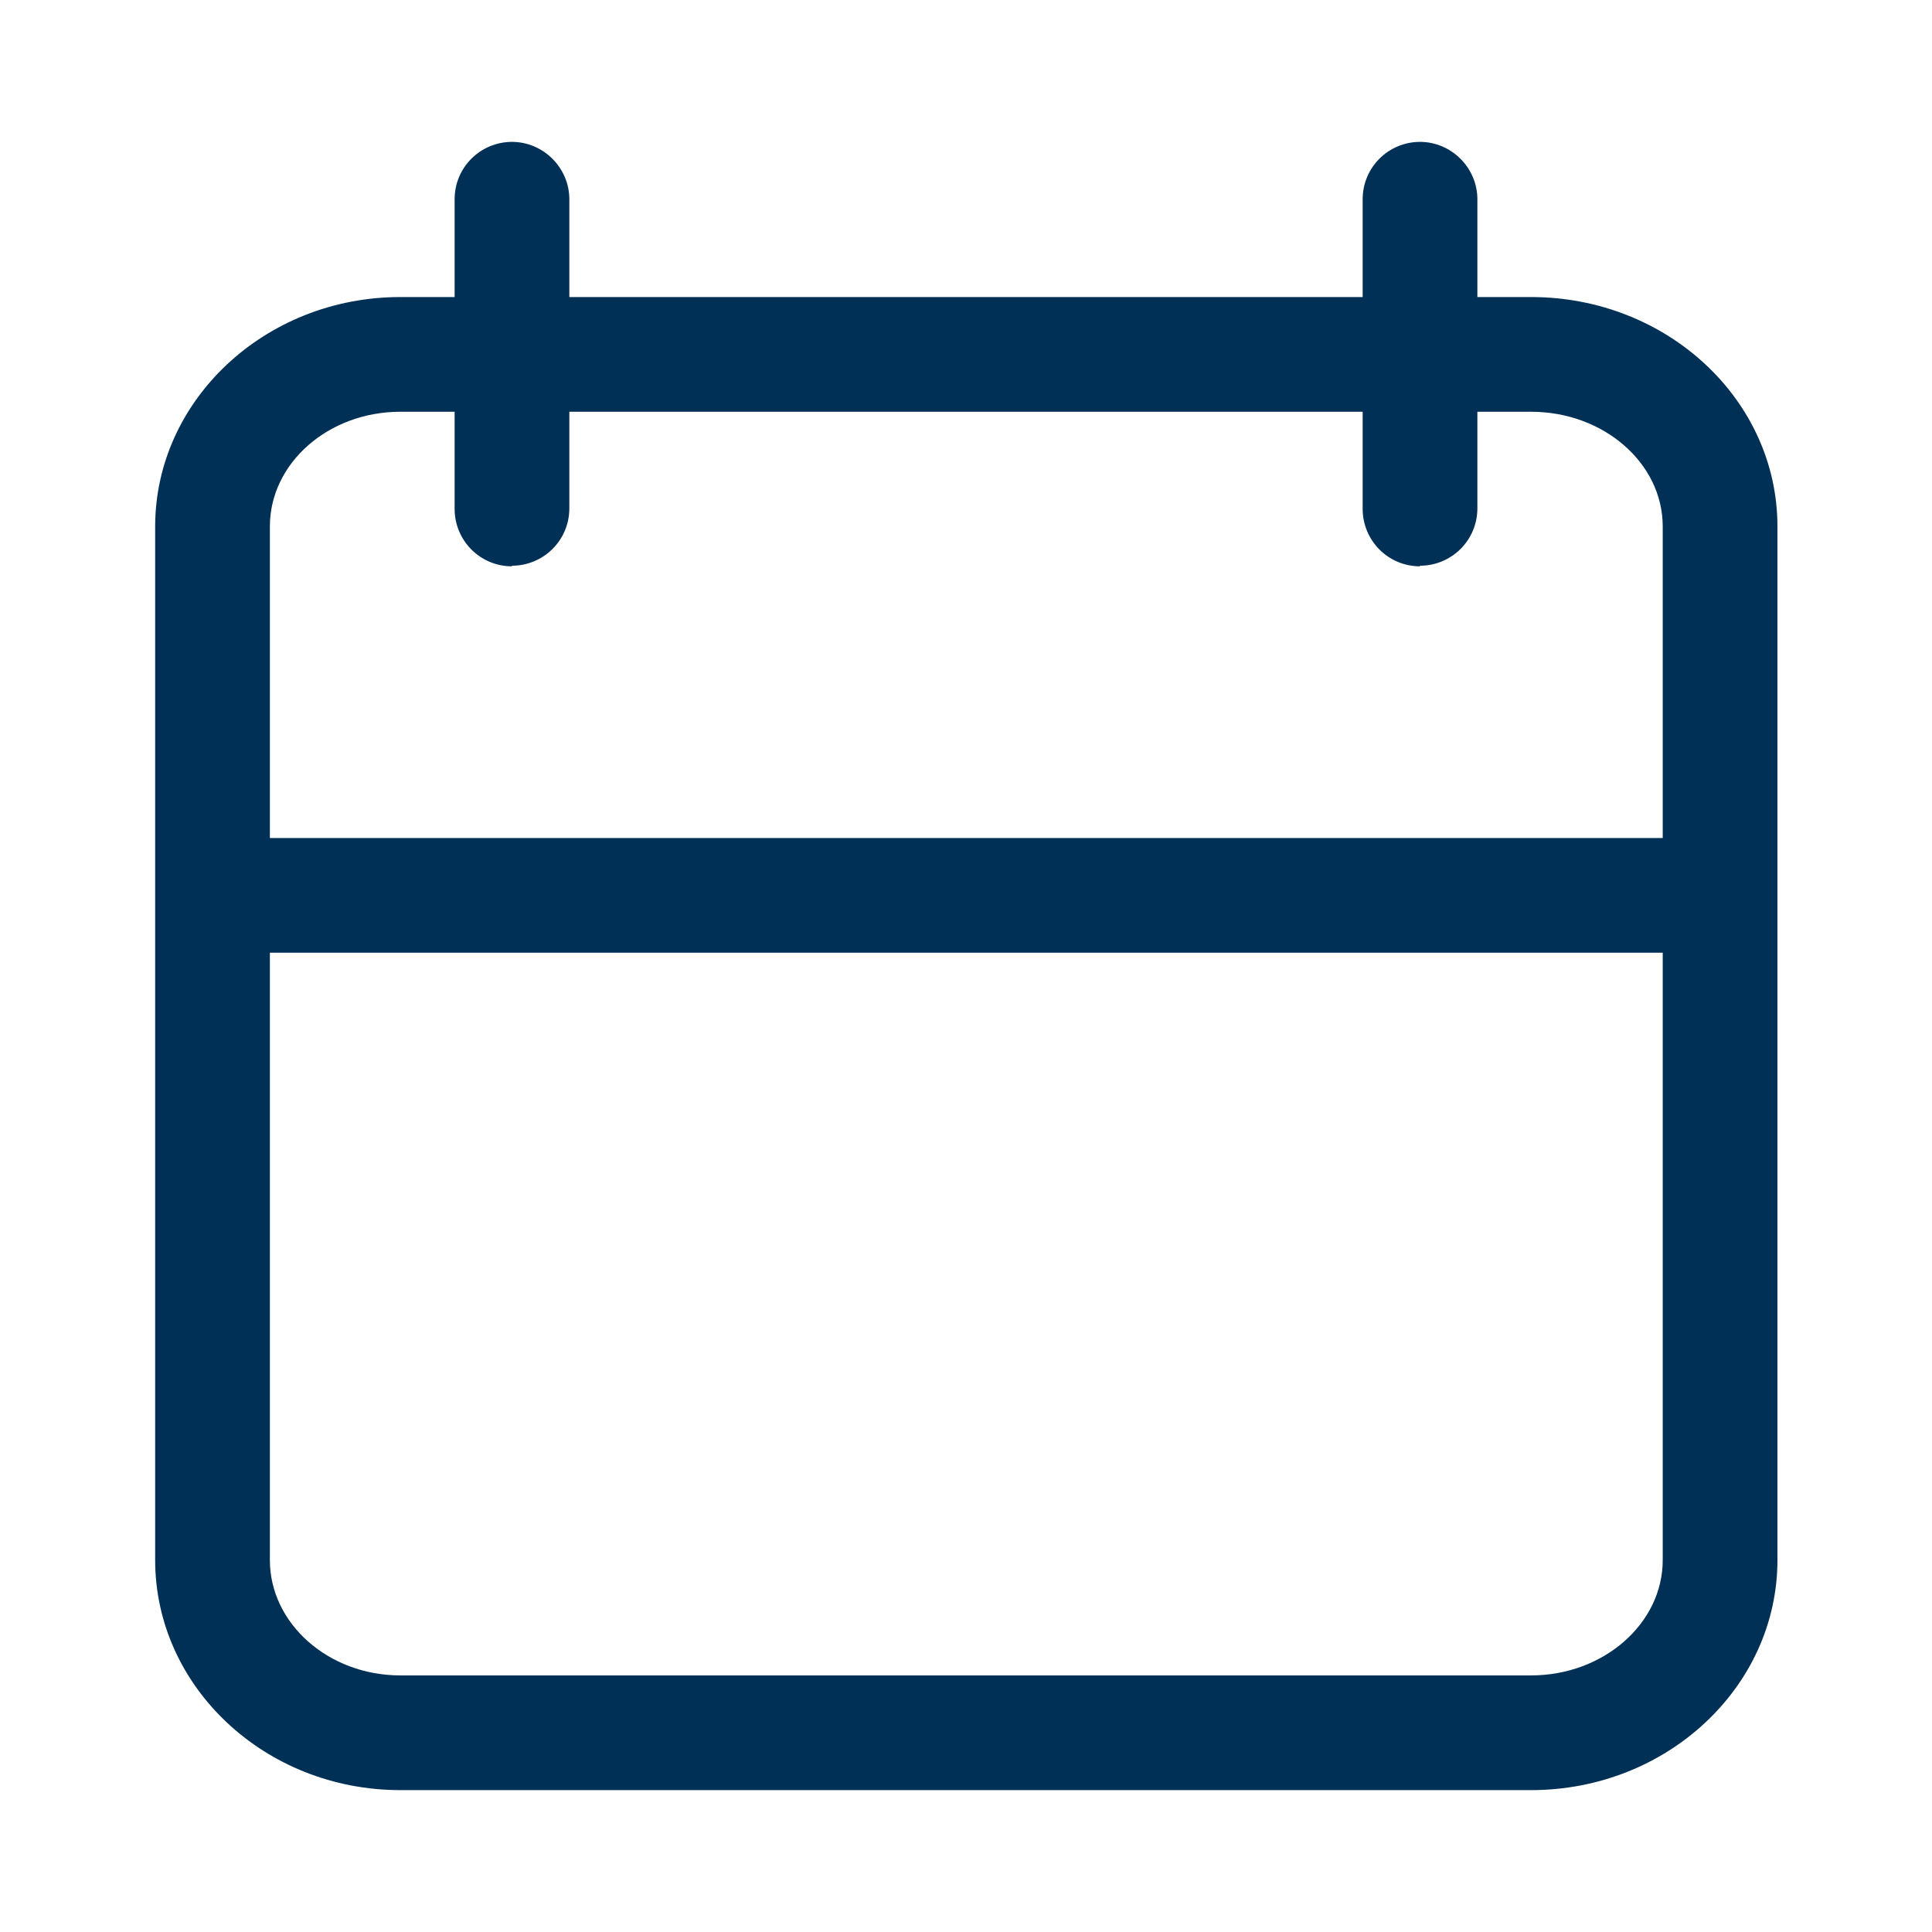
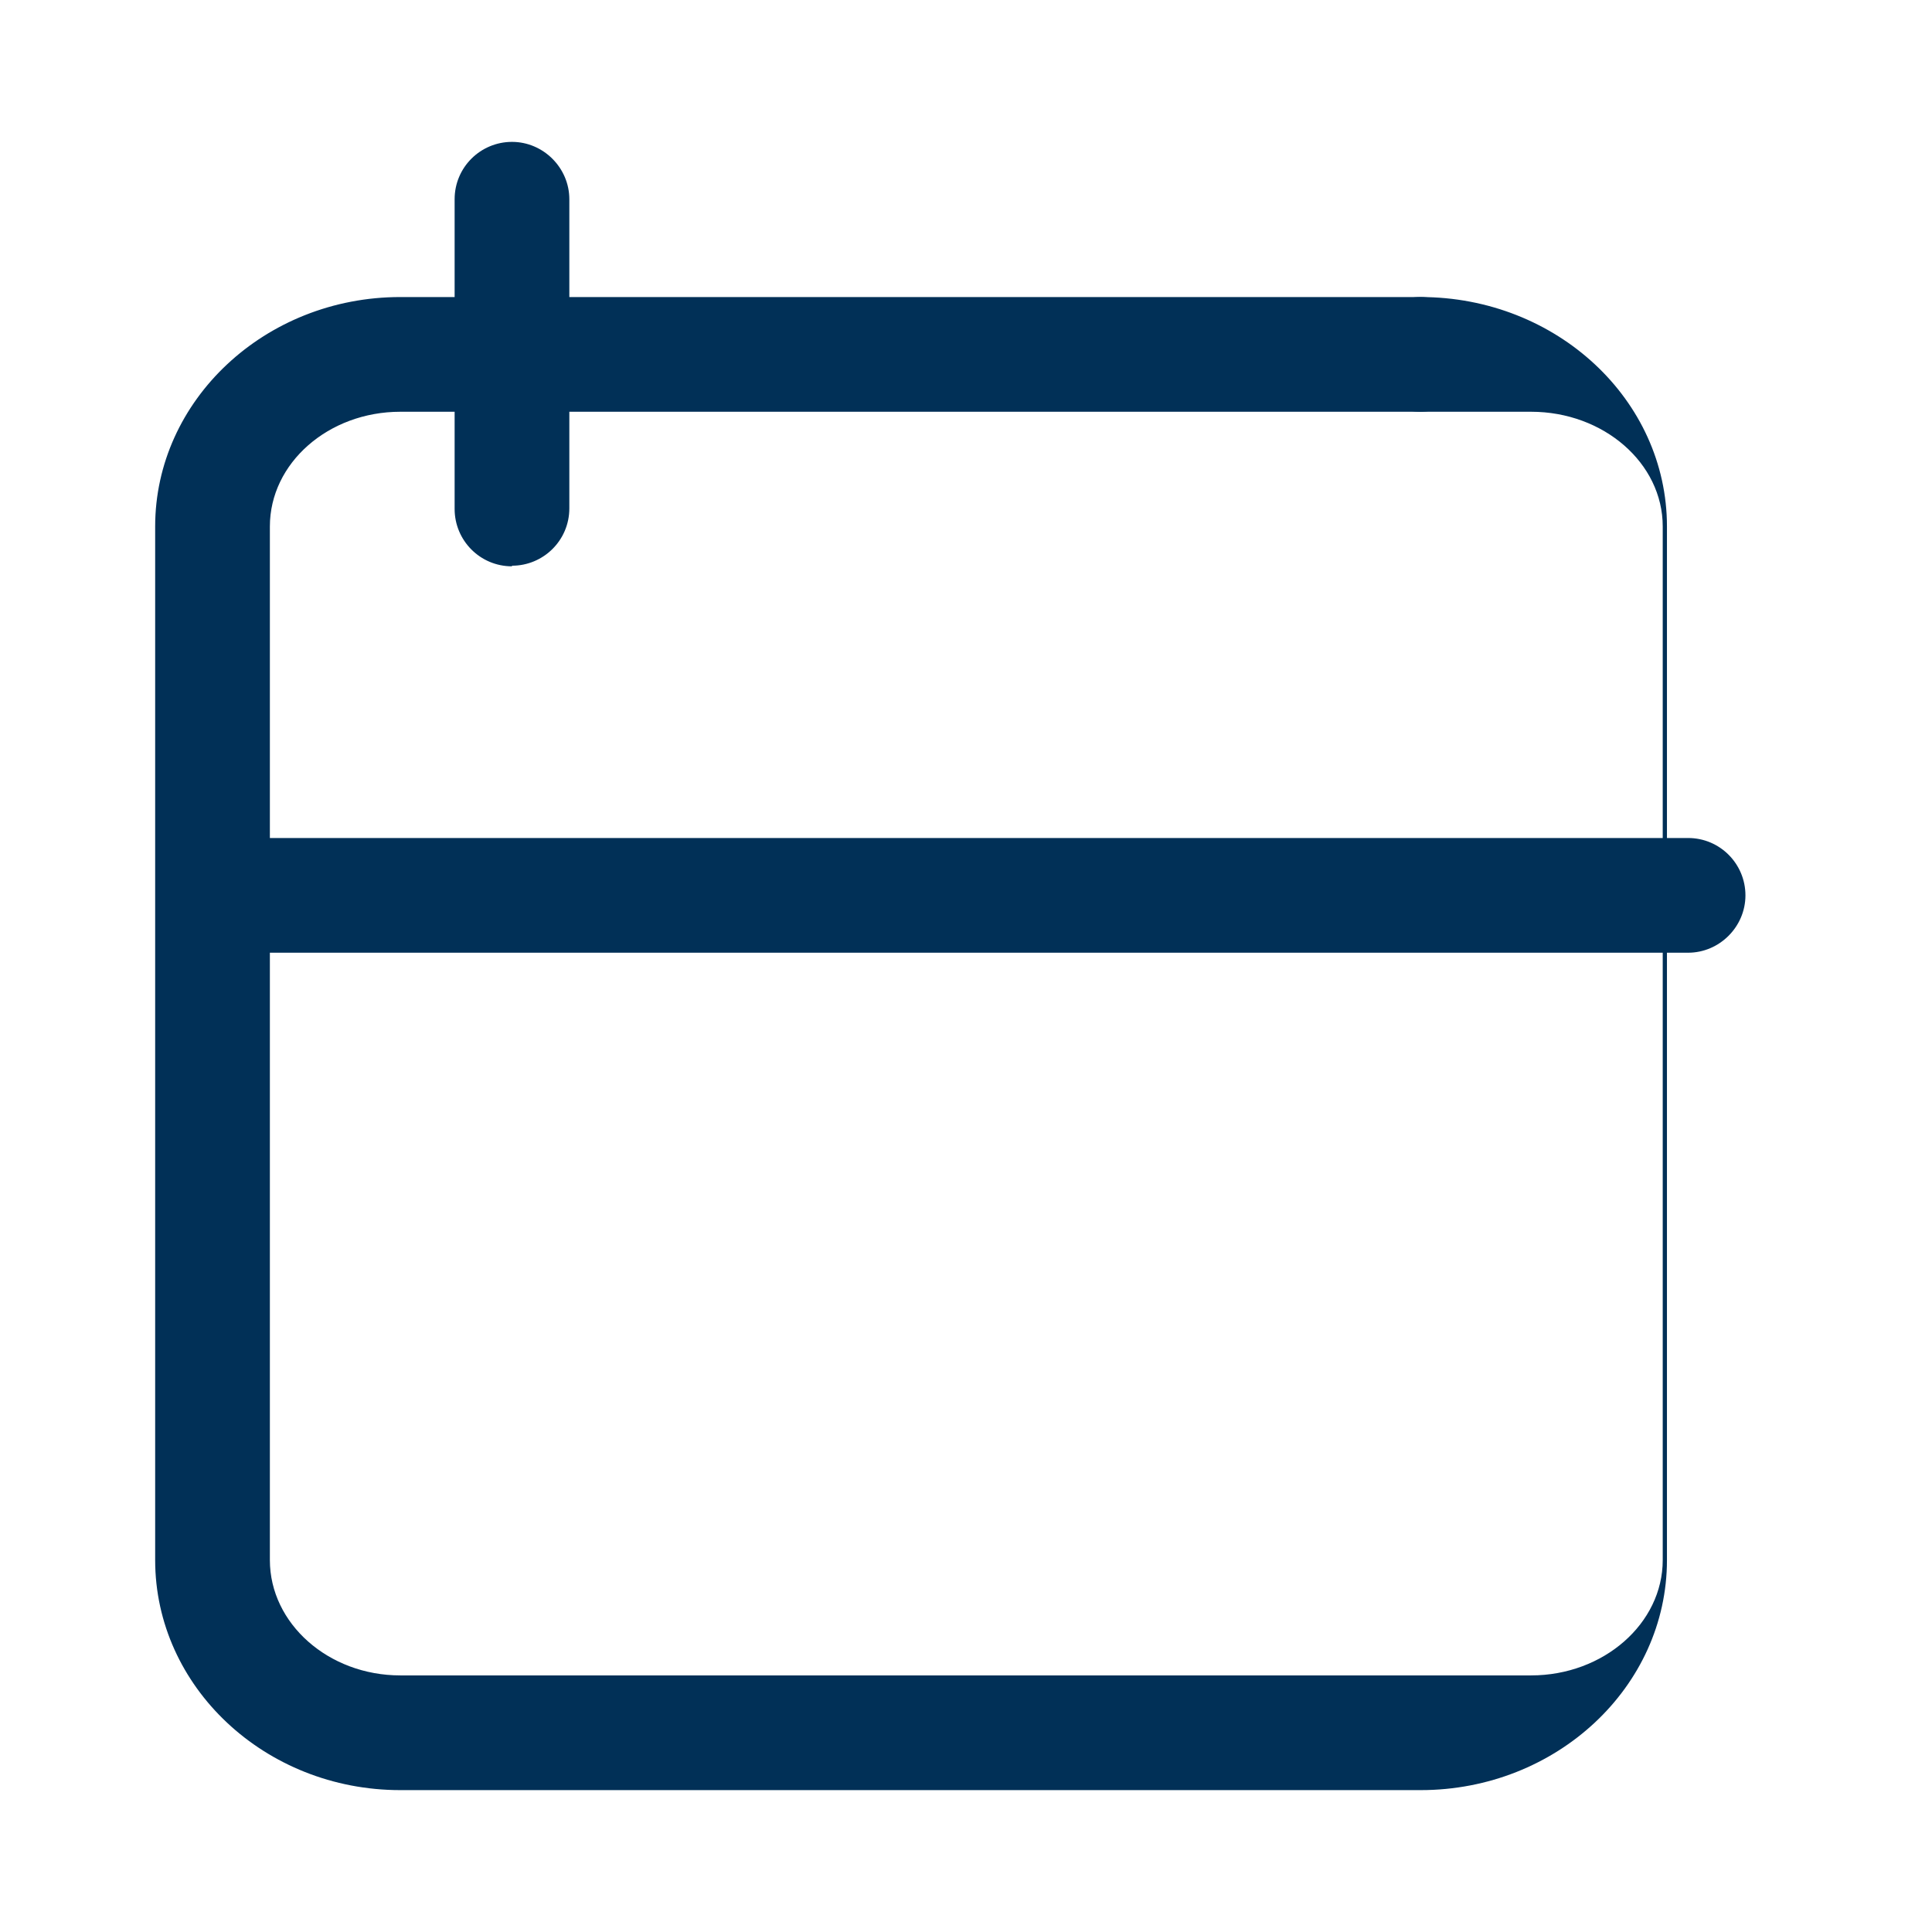
<svg xmlns="http://www.w3.org/2000/svg" id="Layer_1" data-name="Layer 1" viewBox="0 0 32 32">
  <defs>
    <style> .cls-1 { fill: #013057; } </style>
  </defs>
-   <path class="cls-1" d="m25.35,29.65H6.63c-2.24,0-4.06-1.71-4.06-3.81V8.72c0-2.09,1.82-3.8,4.06-3.8h1.85c.53,0,.95.43.95.95s-.43.95-.95.95h-1.85c-1.19,0-2.16.85-2.16,1.9v17.12c0,1.05.97,1.91,2.16,1.91h18.73c1.2,0,2.18-.86,2.18-1.91V8.72c0-1.05-.98-1.9-2.18-1.9h-1.83c-.53,0-.95-.43-.95-.95s.43-.95.95-.95h1.83c2.25,0,4.08,1.7,4.08,3.8v17.12c0,2.1-1.83,3.81-4.08,3.81Z" />
+   <path class="cls-1" d="m25.35,29.65H6.63c-2.24,0-4.06-1.71-4.06-3.81V8.72c0-2.09,1.82-3.8,4.06-3.8h1.85c.53,0,.95.43.95.95s-.43.95-.95.95h-1.85c-1.19,0-2.16.85-2.16,1.9v17.12c0,1.05.97,1.91,2.16,1.91h18.73c1.2,0,2.18-.86,2.18-1.91V8.72c0-1.05-.98-1.9-2.18-1.9h-1.83c-.53,0-.95-.43-.95-.95s.43-.95.95-.95c2.25,0,4.08,1.7,4.08,3.8v17.12c0,2.1-1.83,3.81-4.08,3.81Z" />
  <g>
    <path class="cls-1" d="m8.48,9.38c-.53,0-.95-.43-.95-.95V3.3c0-.53.43-.95.95-.95s.95.43.95.95v5.12c0,.53-.43.95-.95.95Z" />
-     <path class="cls-1" d="m23.52,9.38c-.53,0-.95-.43-.95-.95V3.3c0-.53.43-.95.95-.95s.95.43.95.95v5.12c0,.53-.43.95-.95.95Z" />
  </g>
  <path class="cls-1" d="m27.96,15.78H4.03c-.53,0-.95-.43-.95-.95s.43-.95.95-.95h23.93c.53,0,.95.43.95.95s-.43.95-.95.95Z" />
  <path class="cls-1" d="m23.52,6.82h-15.04c-.53,0-.95-.43-.95-.95s.43-.95.95-.95h15.04c.53,0,.95.43.95.95s-.43.95-.95.95Z" />
</svg>